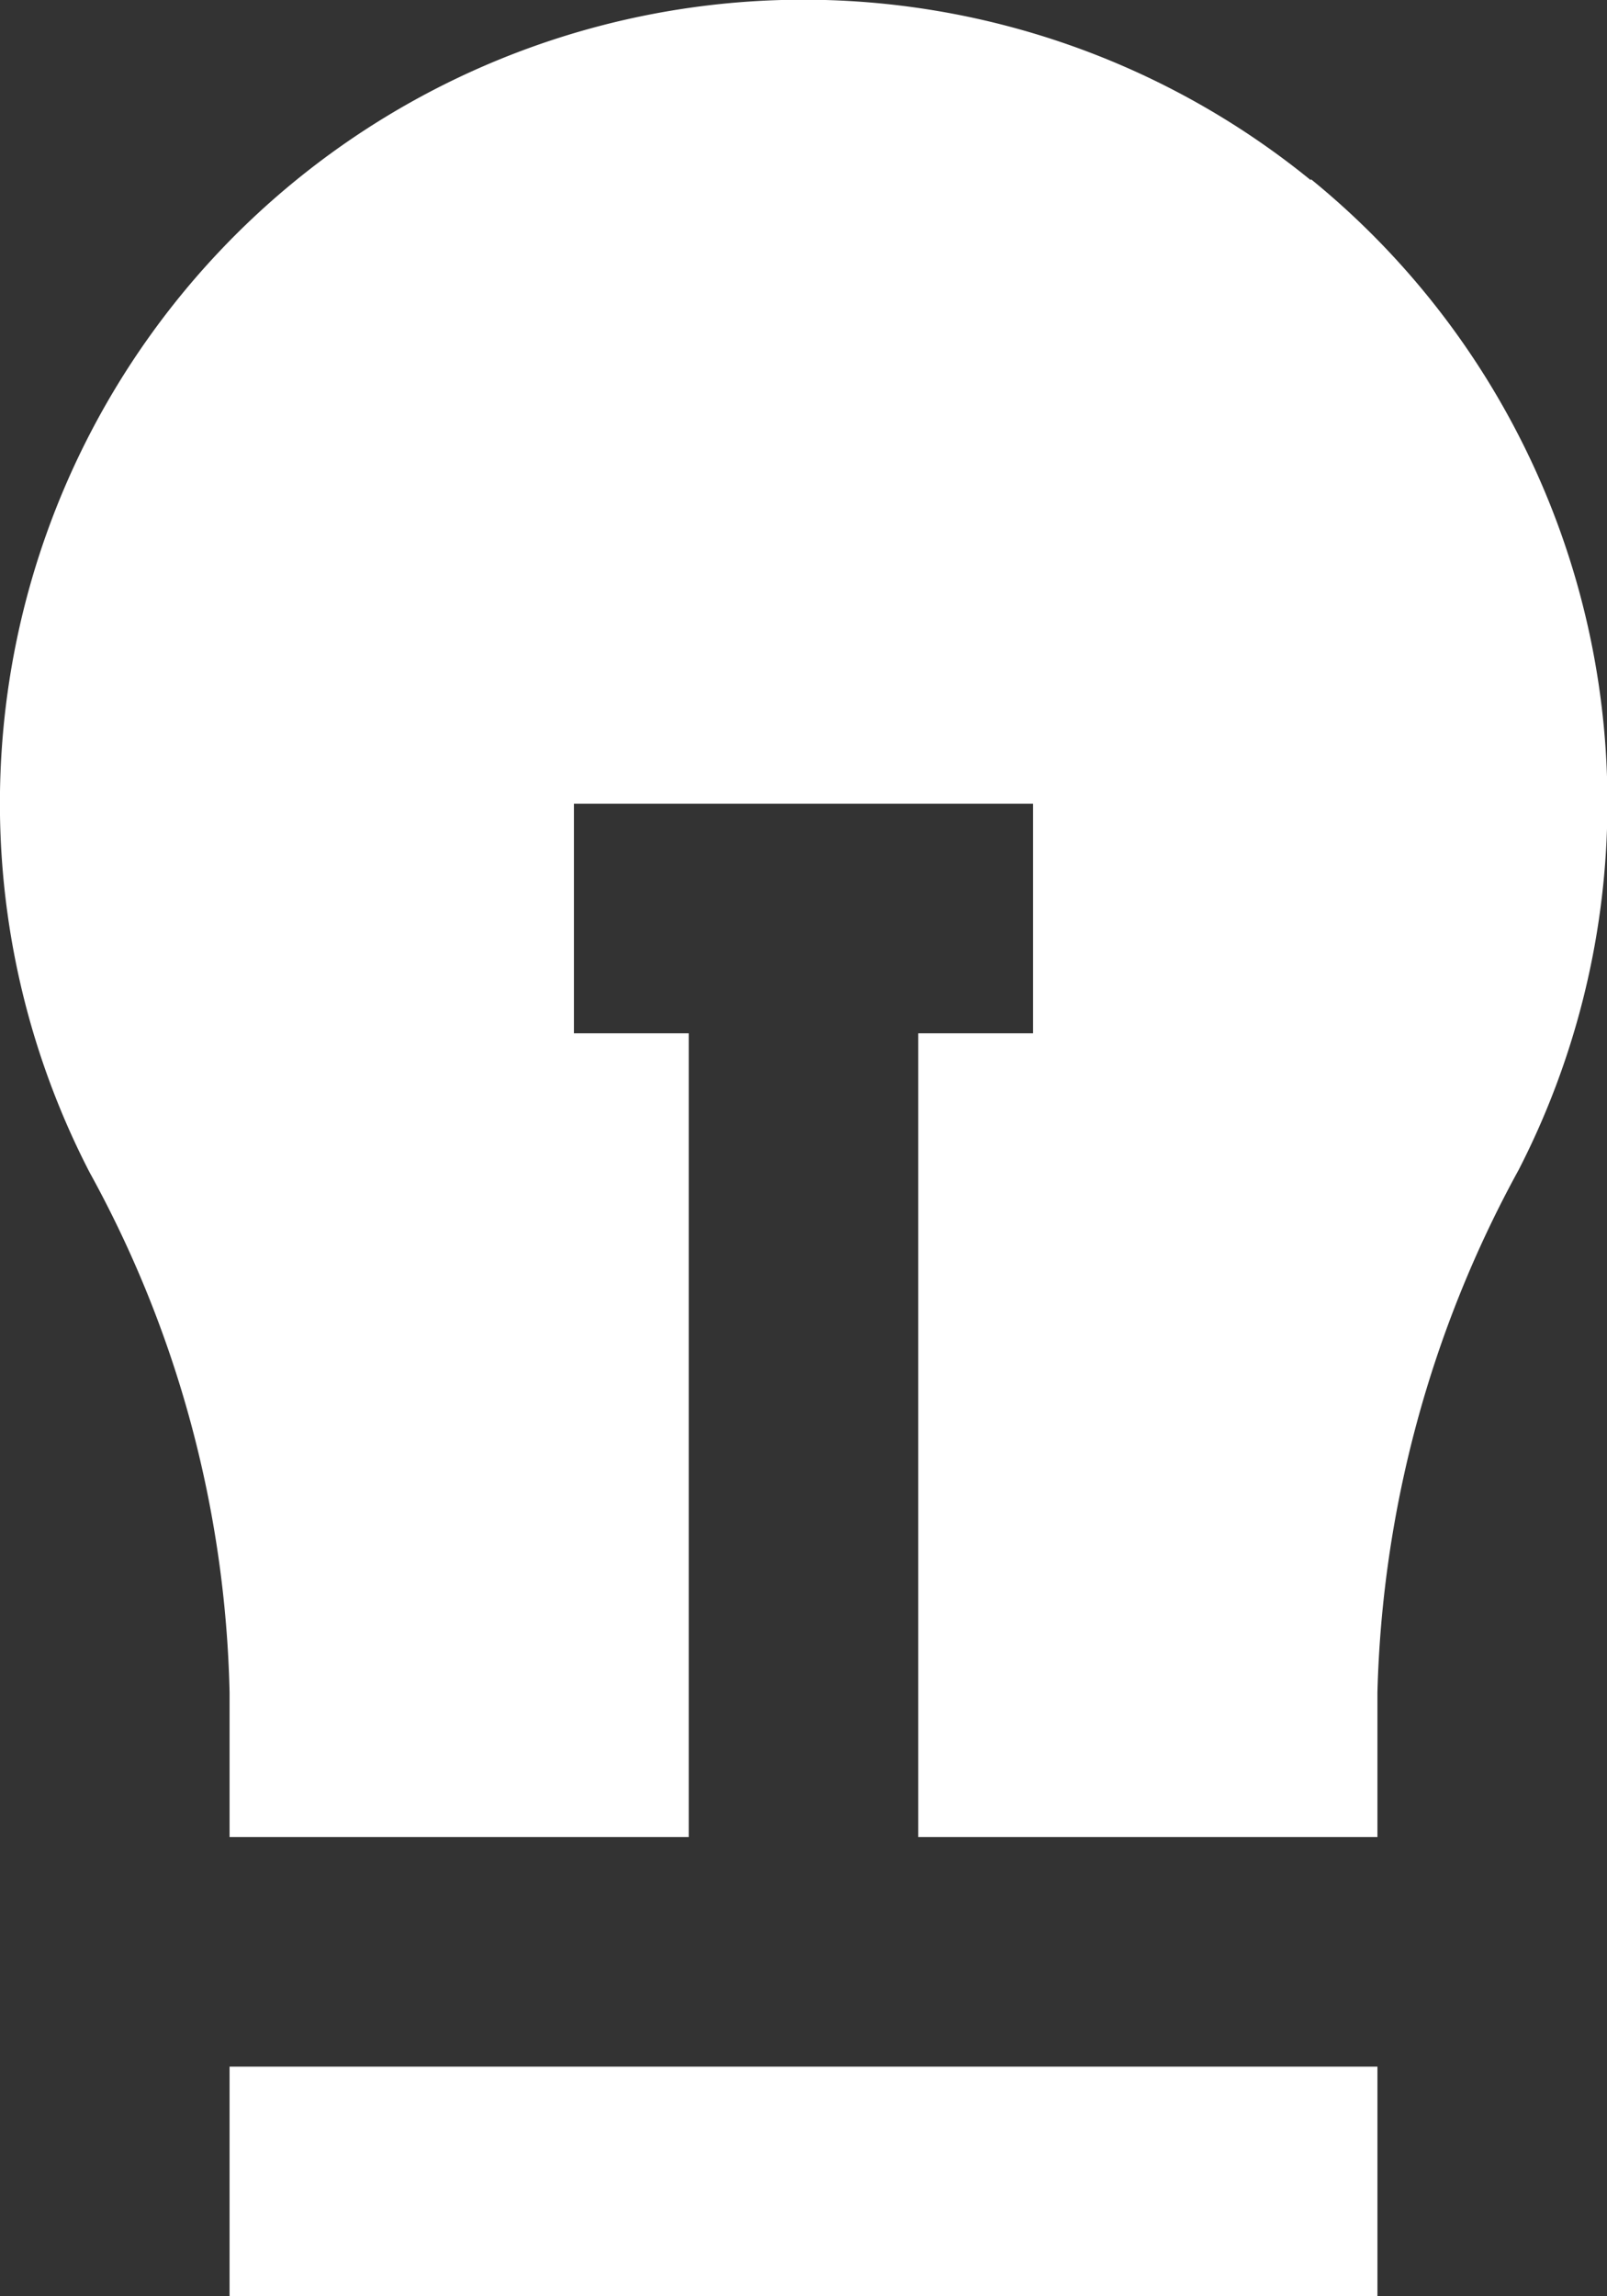
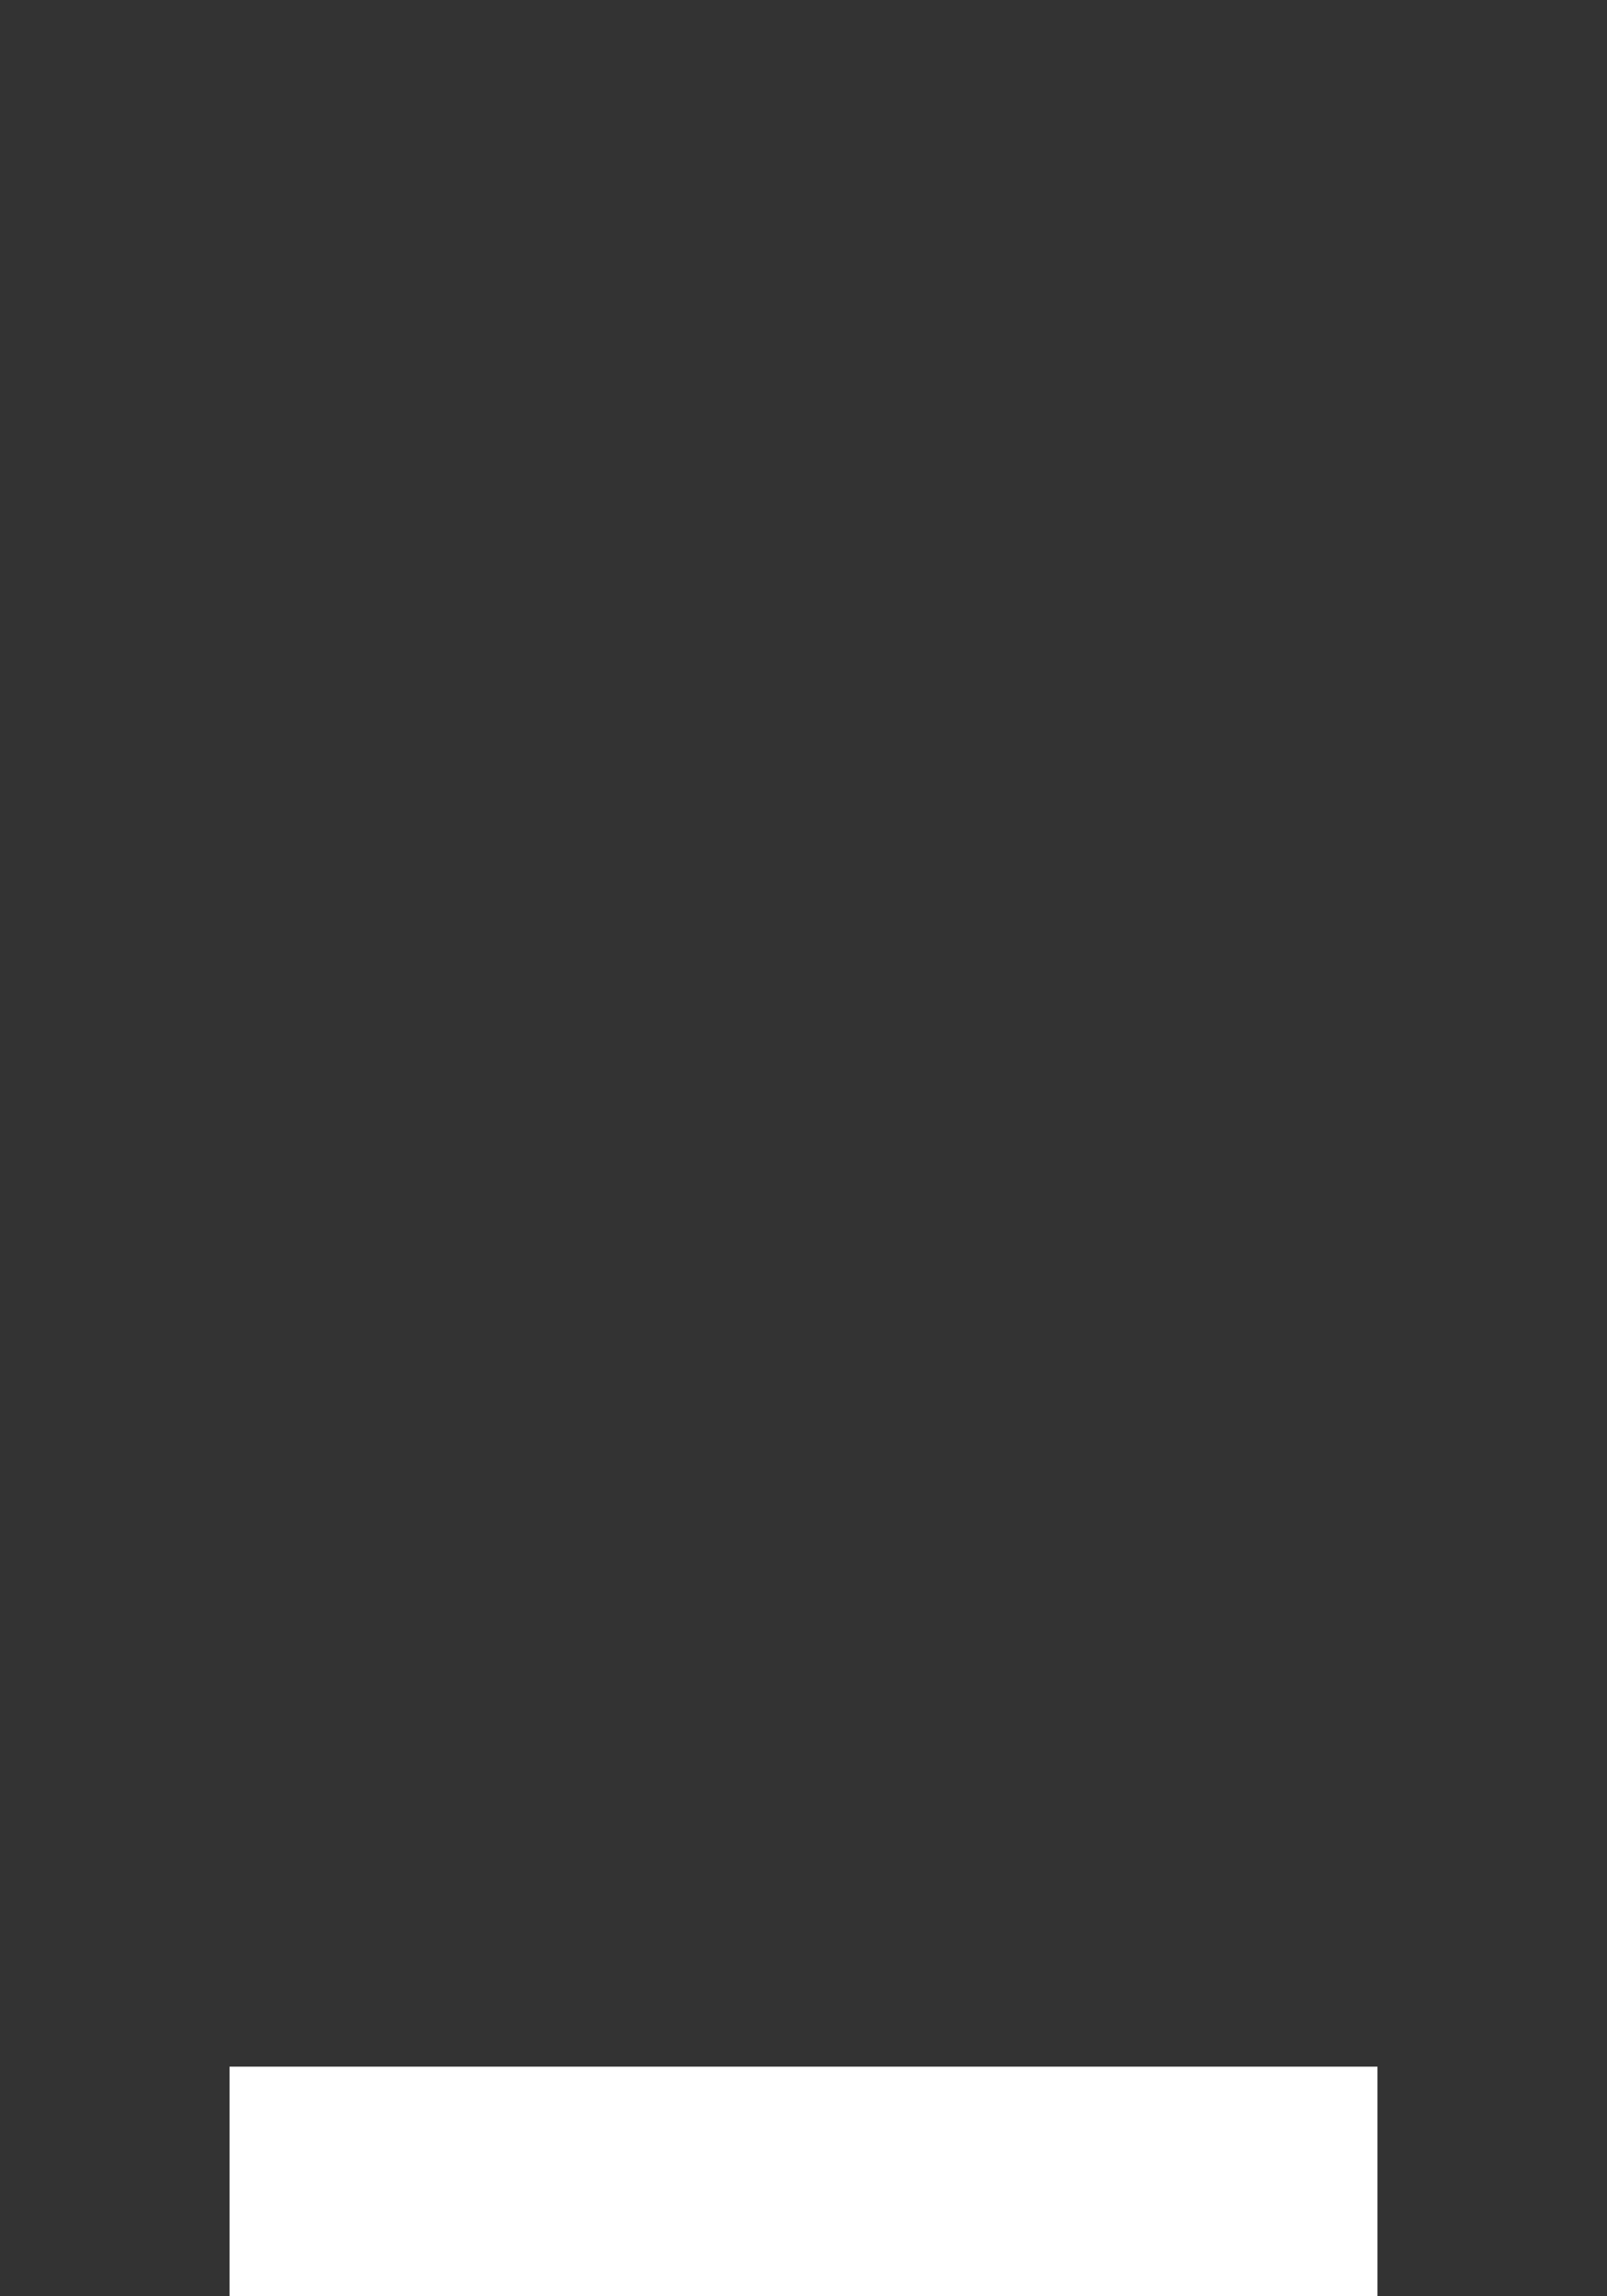
<svg xmlns="http://www.w3.org/2000/svg" id="Layer_1" data-name="Layer 1" viewBox="0 0 14 20">
  <rect x="0" y="0" width="14" height="20" fill="#333333" stroke="none" />
  <defs>
    <style>.cls-1{fill:#fff;}</style>
  </defs>
  <g id="Layer_2" data-name="Layer 2">
    <rect class="cls-1" x="2" y="18" width="10" height="2" />
-     <path class="cls-1" d="M16.42,3.57A7,7,0,0,0,5.78,12.21,9.83,9.83,0,0,1,7,16.74V18h4V11H10V9h4v2H13v7h4V16.74a10,10,0,0,1,1.23-4.55,7,7,0,0,0-1.81-8.63Z" transform="translate(-5 -2)" />
  </g>
</svg>